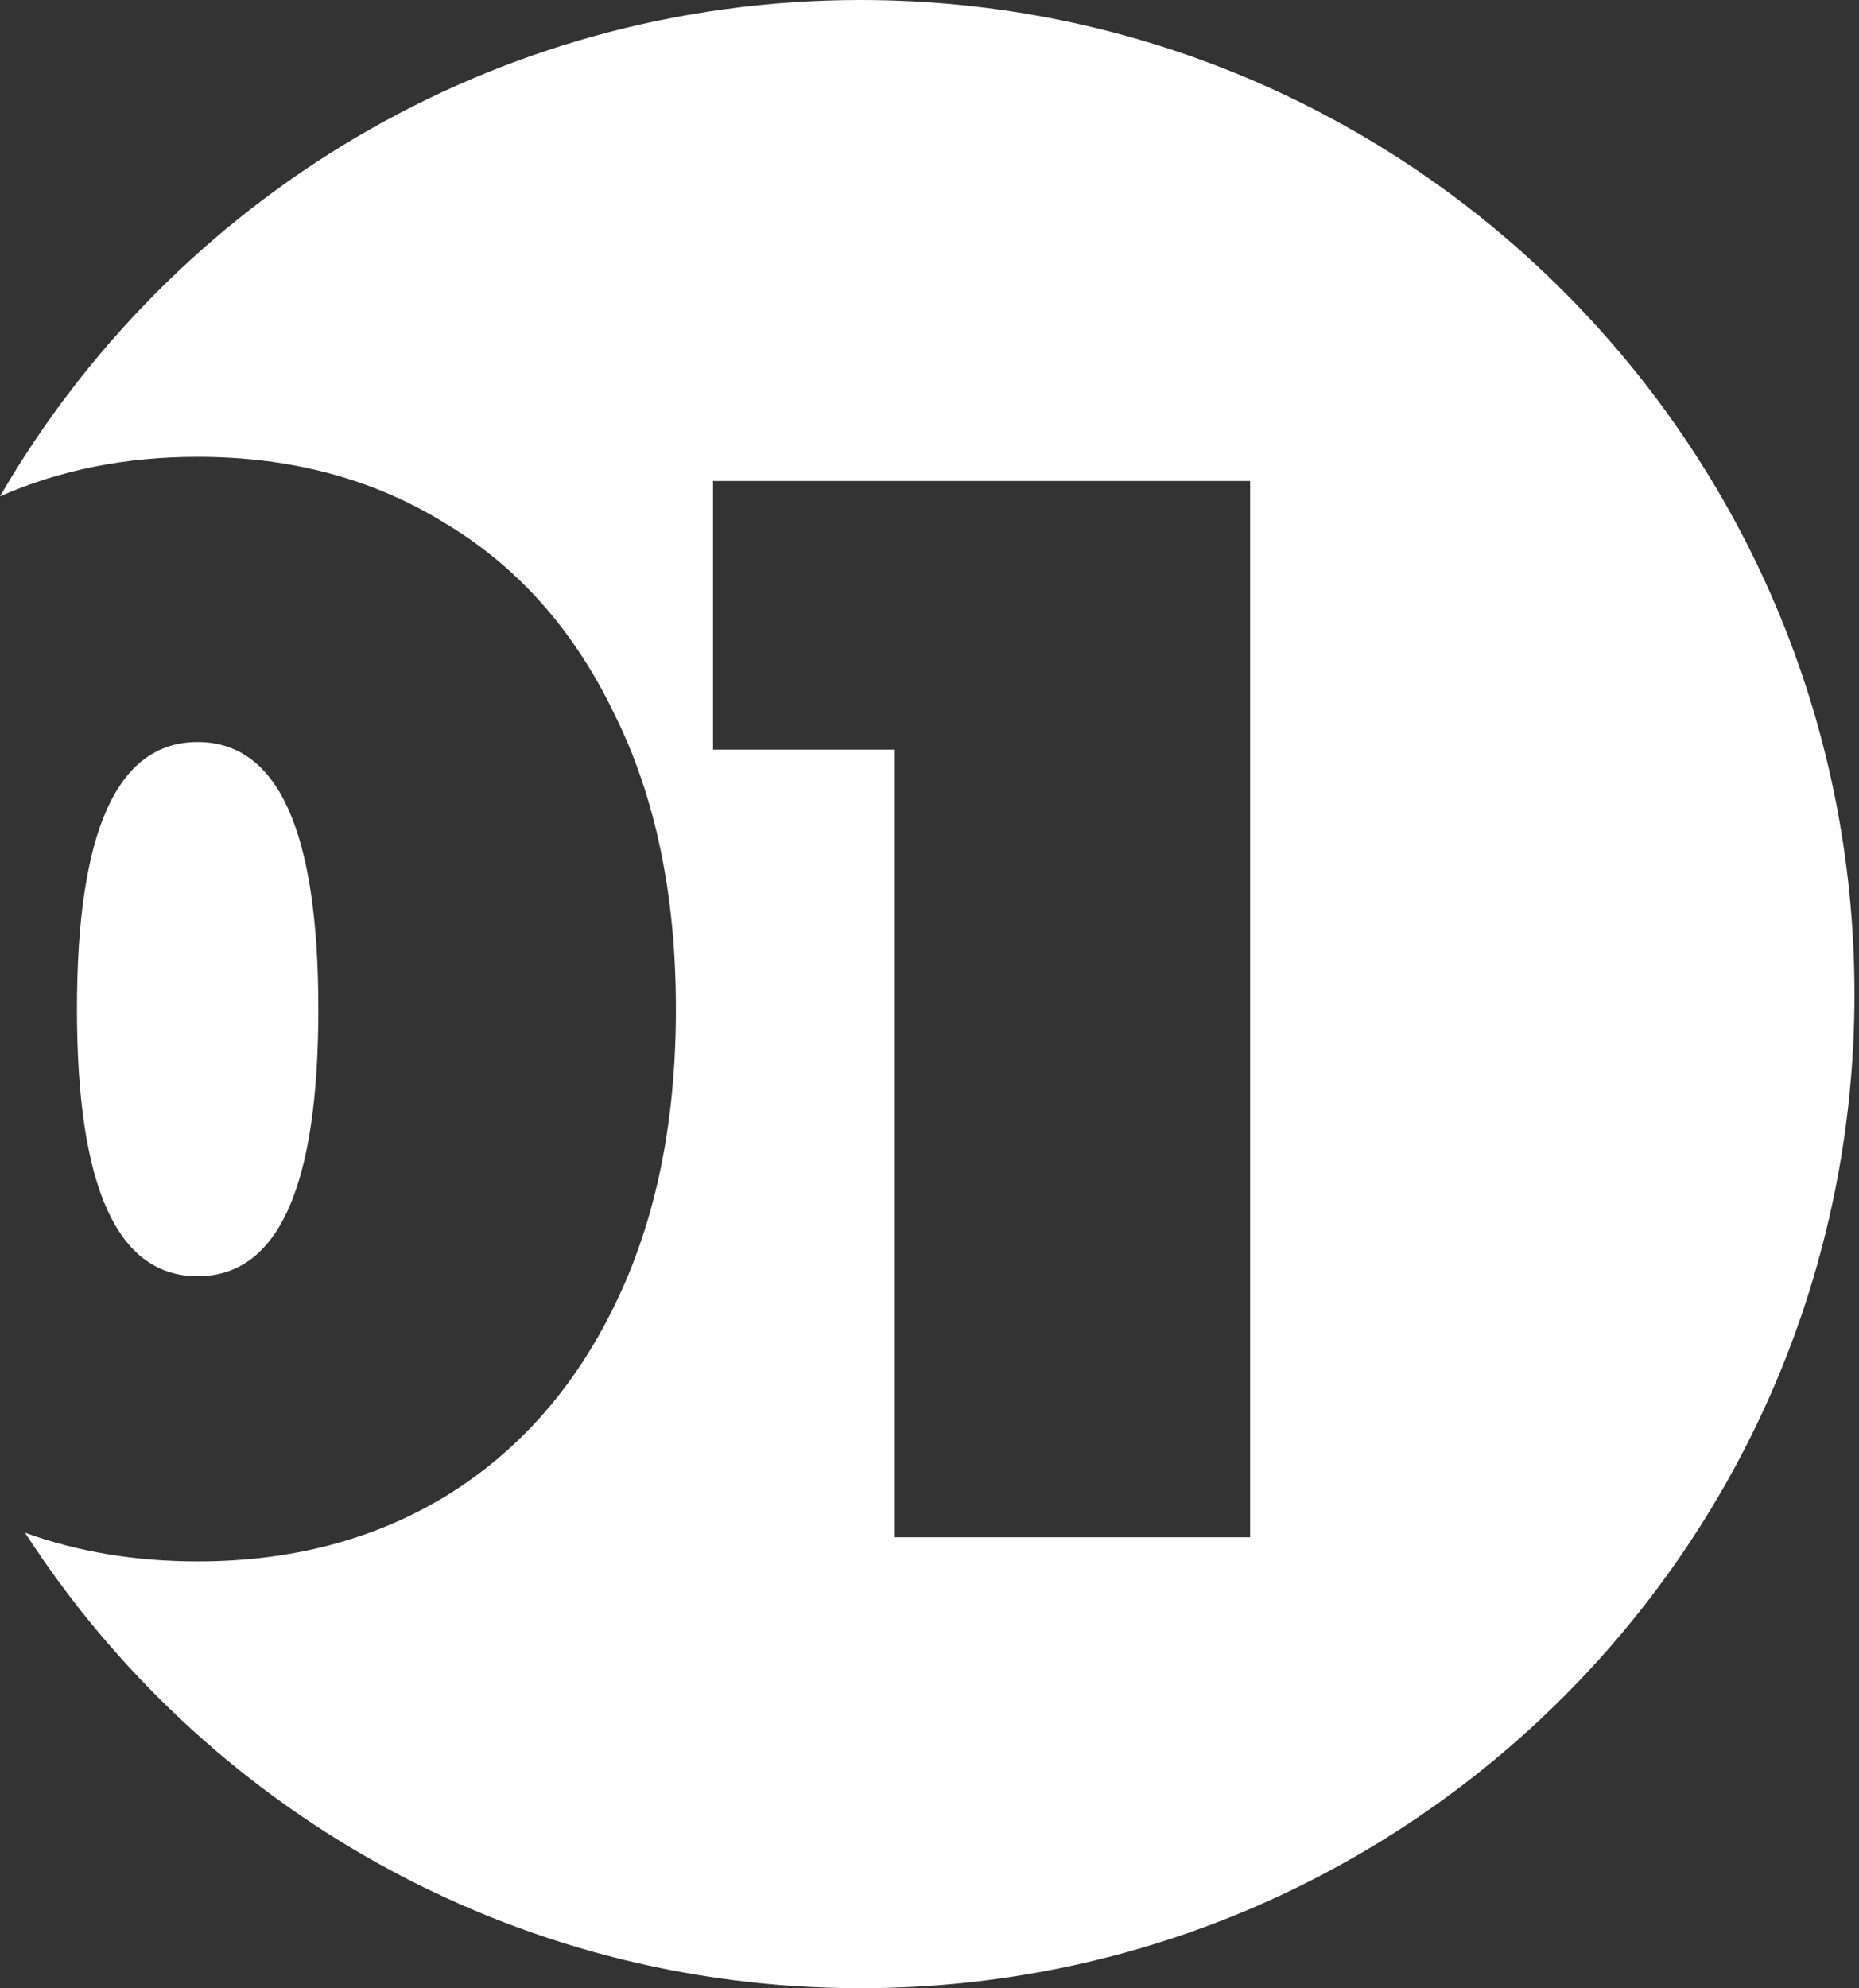
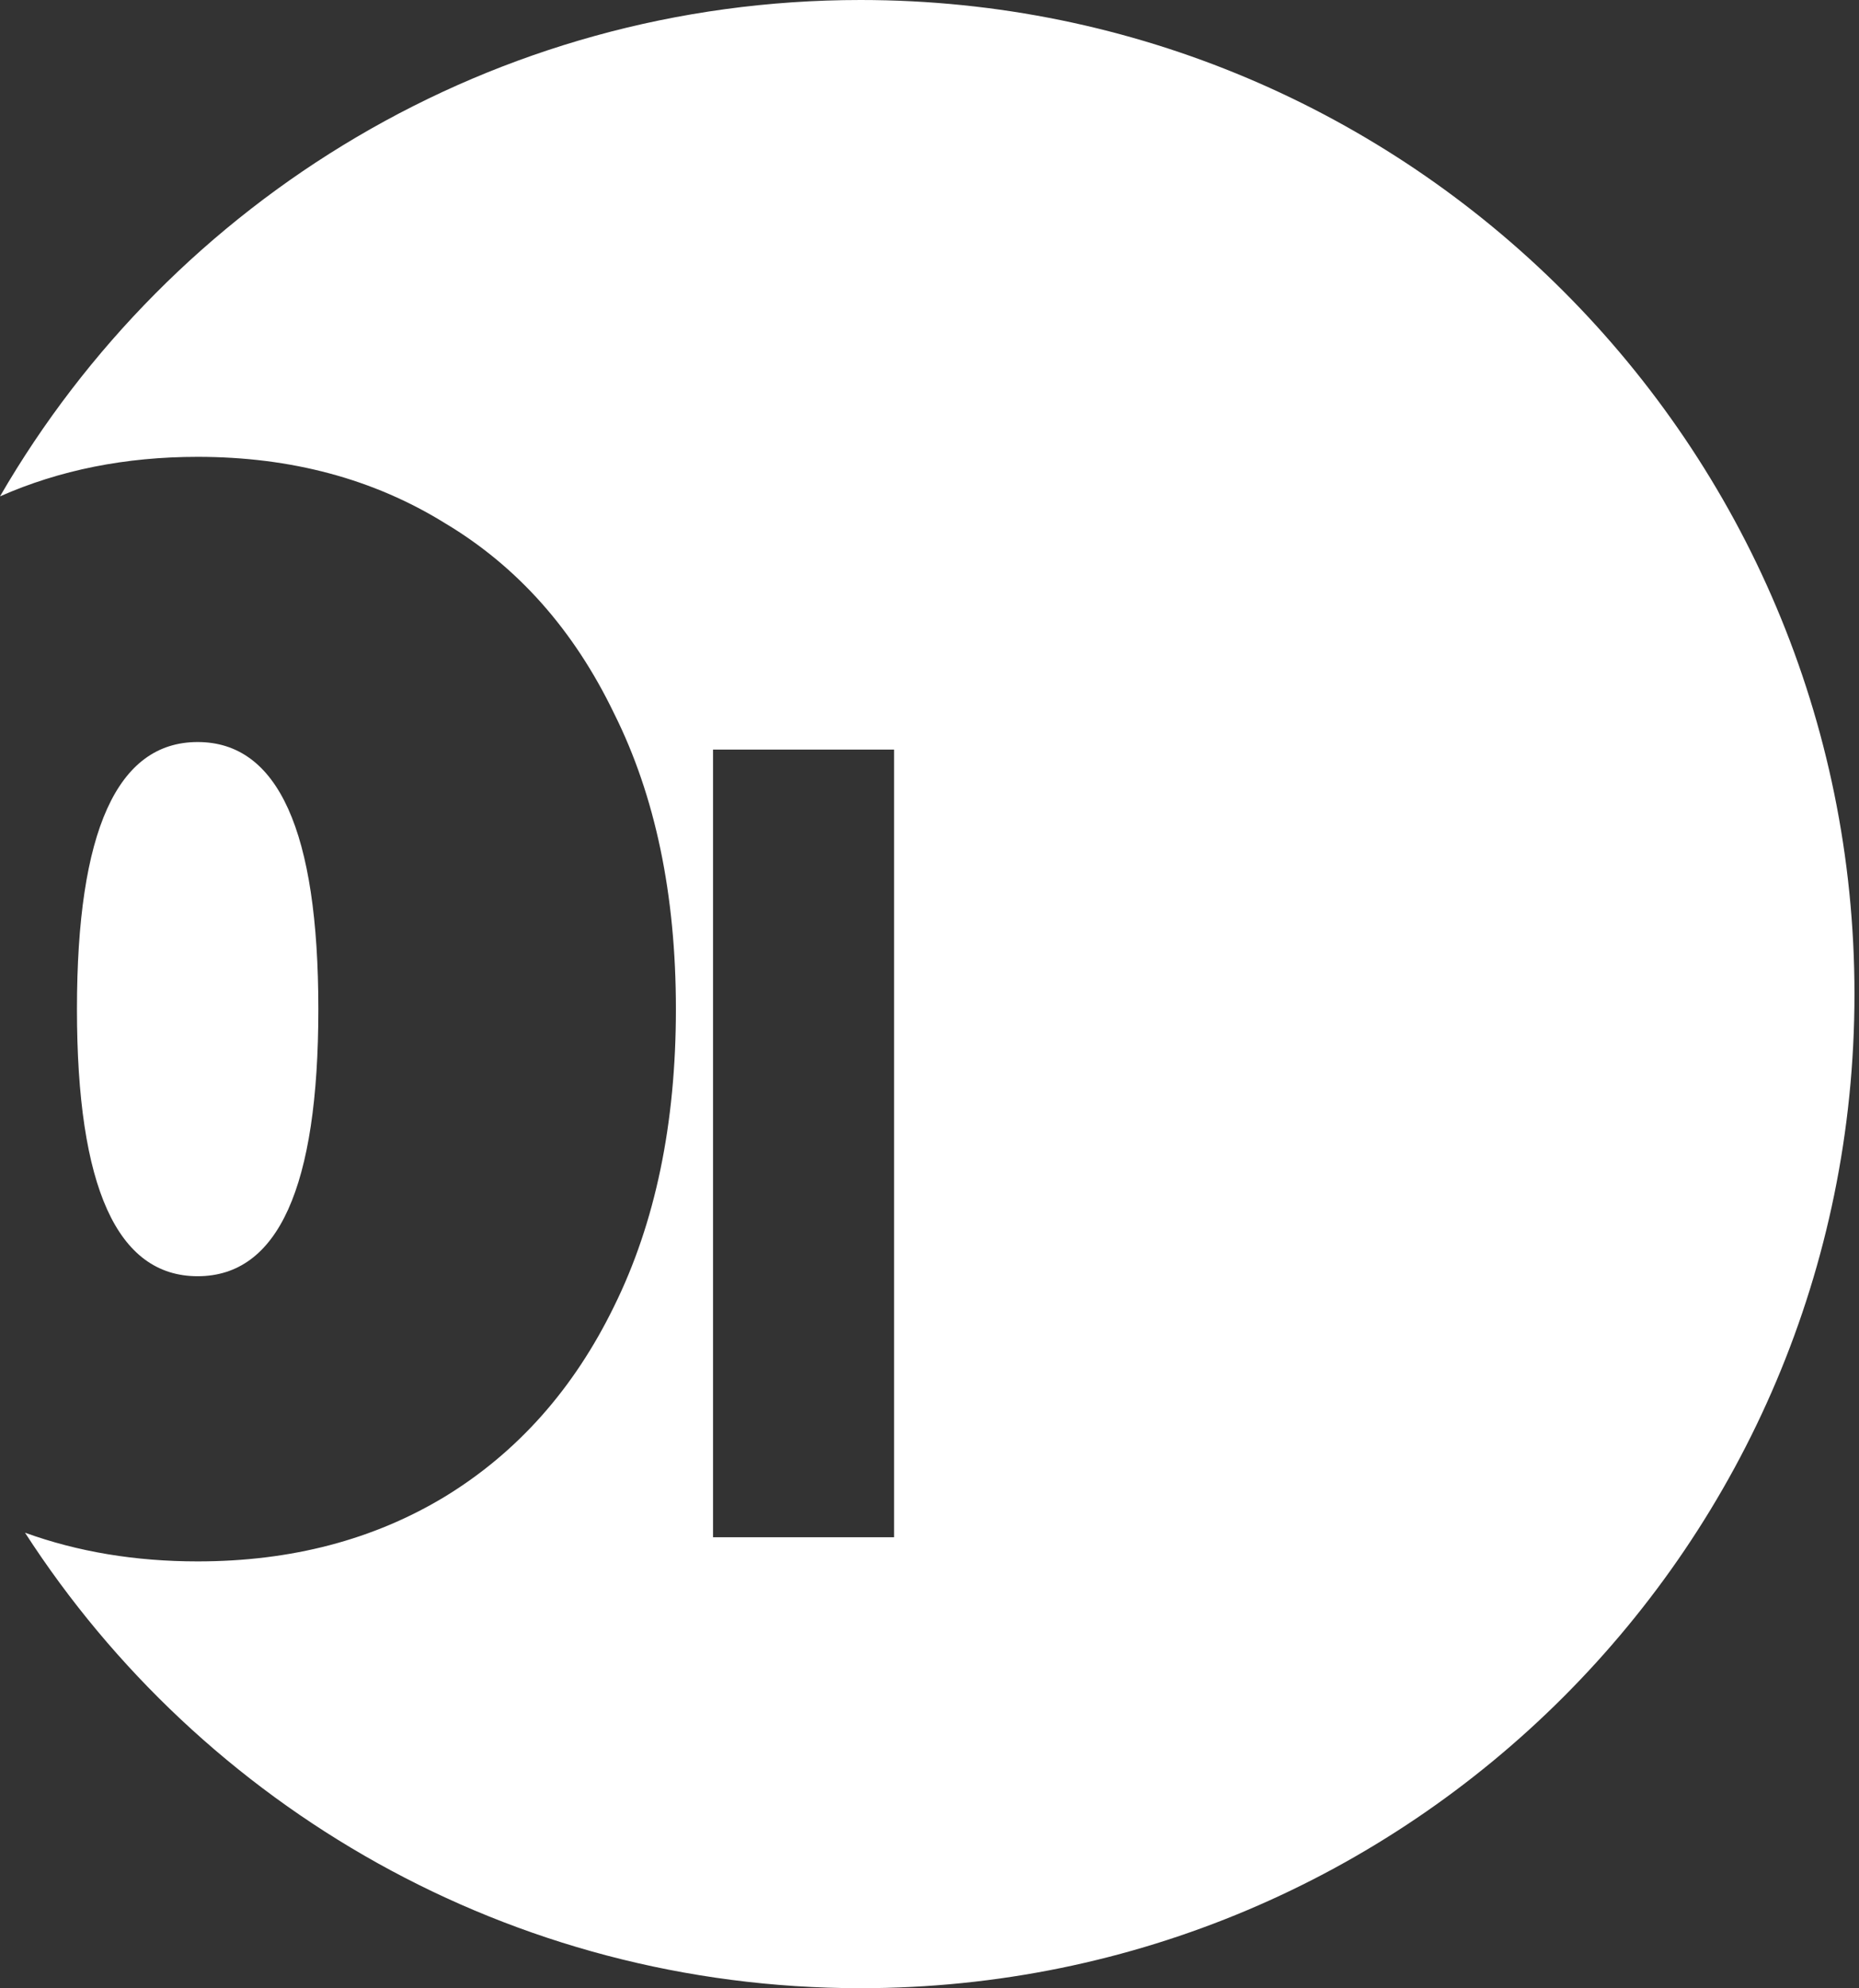
<svg xmlns="http://www.w3.org/2000/svg" width="101" height="108" viewBox="0 0 101 108" fill="none">
  <rect x="0" y="0" width="101" height="108" fill="#333333" stroke="none" />
-   <path fill-rule="evenodd" clip-rule="evenodd" d="M46.755 108C76.578 108 100.754 83.823 100.754 54C100.754 24.177 76.578 0 46.755 0C26.782 0 9.342 10.843 0 26.963C3.238 25.532 6.817 24.816 10.738 24.816C15.82 24.816 20.301 26.019 24.181 28.423C28.115 30.773 31.175 34.215 33.361 38.751C35.602 43.232 36.722 48.587 36.722 54.816C36.722 61.046 35.602 66.428 33.361 70.964C31.175 75.445 28.115 78.887 24.181 81.292C20.301 83.641 15.82 84.816 10.738 84.816C7.358 84.816 4.232 84.297 1.359 83.257C10.974 98.145 27.713 108 46.755 108ZM17.296 54.816C17.296 64.489 15.11 69.325 10.738 69.325C6.367 69.325 4.181 64.489 4.181 54.816C4.181 45.144 6.367 40.308 10.738 40.308C15.11 40.308 17.296 45.144 17.296 54.816ZM48.576 83.505H67.92V26.128H38.739V40.718H48.576V83.505Z" fill="white" />
+   <path fill-rule="evenodd" clip-rule="evenodd" d="M46.755 108C76.578 108 100.754 83.823 100.754 54C100.754 24.177 76.578 0 46.755 0C26.782 0 9.342 10.843 0 26.963C3.238 25.532 6.817 24.816 10.738 24.816C15.82 24.816 20.301 26.019 24.181 28.423C28.115 30.773 31.175 34.215 33.361 38.751C35.602 43.232 36.722 48.587 36.722 54.816C36.722 61.046 35.602 66.428 33.361 70.964C31.175 75.445 28.115 78.887 24.181 81.292C20.301 83.641 15.82 84.816 10.738 84.816C7.358 84.816 4.232 84.297 1.359 83.257C10.974 98.145 27.713 108 46.755 108ZM17.296 54.816C17.296 64.489 15.11 69.325 10.738 69.325C6.367 69.325 4.181 64.489 4.181 54.816C4.181 45.144 6.367 40.308 10.738 40.308C15.11 40.308 17.296 45.144 17.296 54.816ZM48.576 83.505H67.92H38.739V40.718H48.576V83.505Z" fill="white" />
</svg>